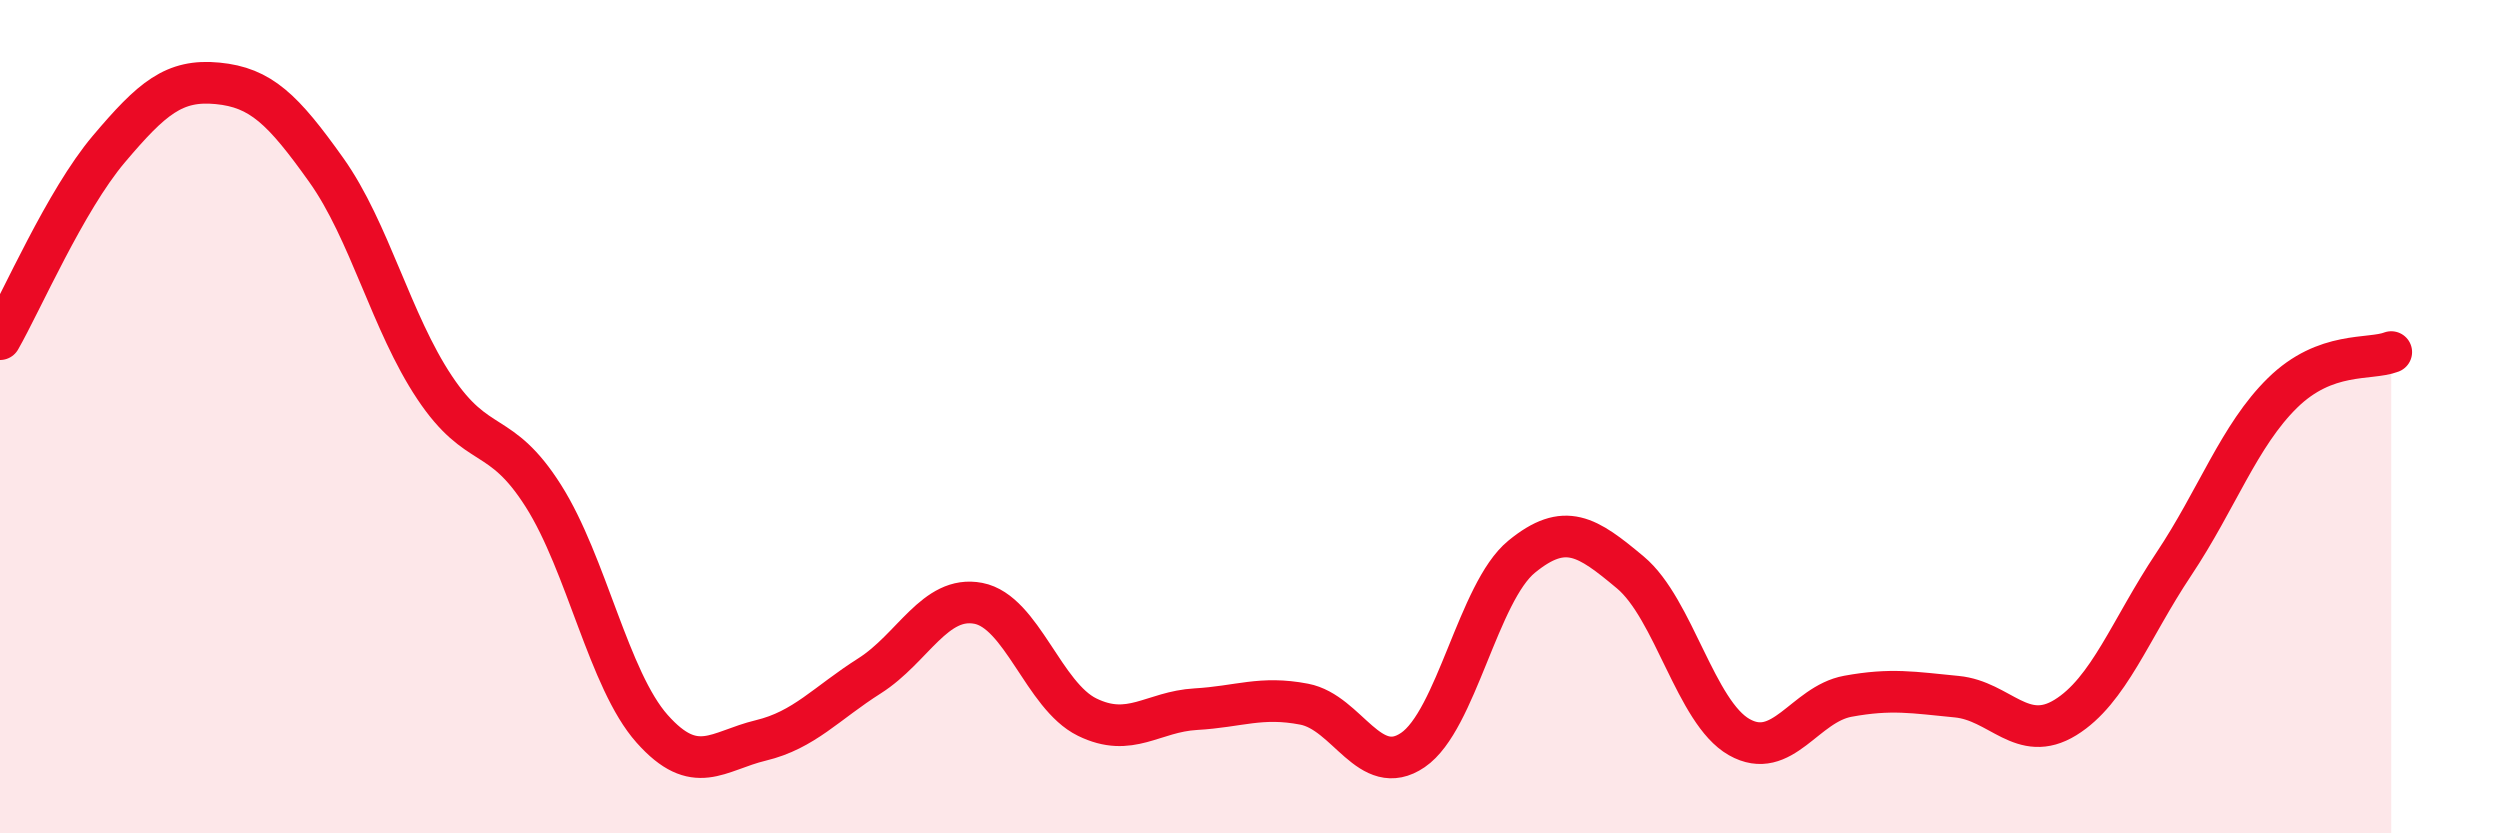
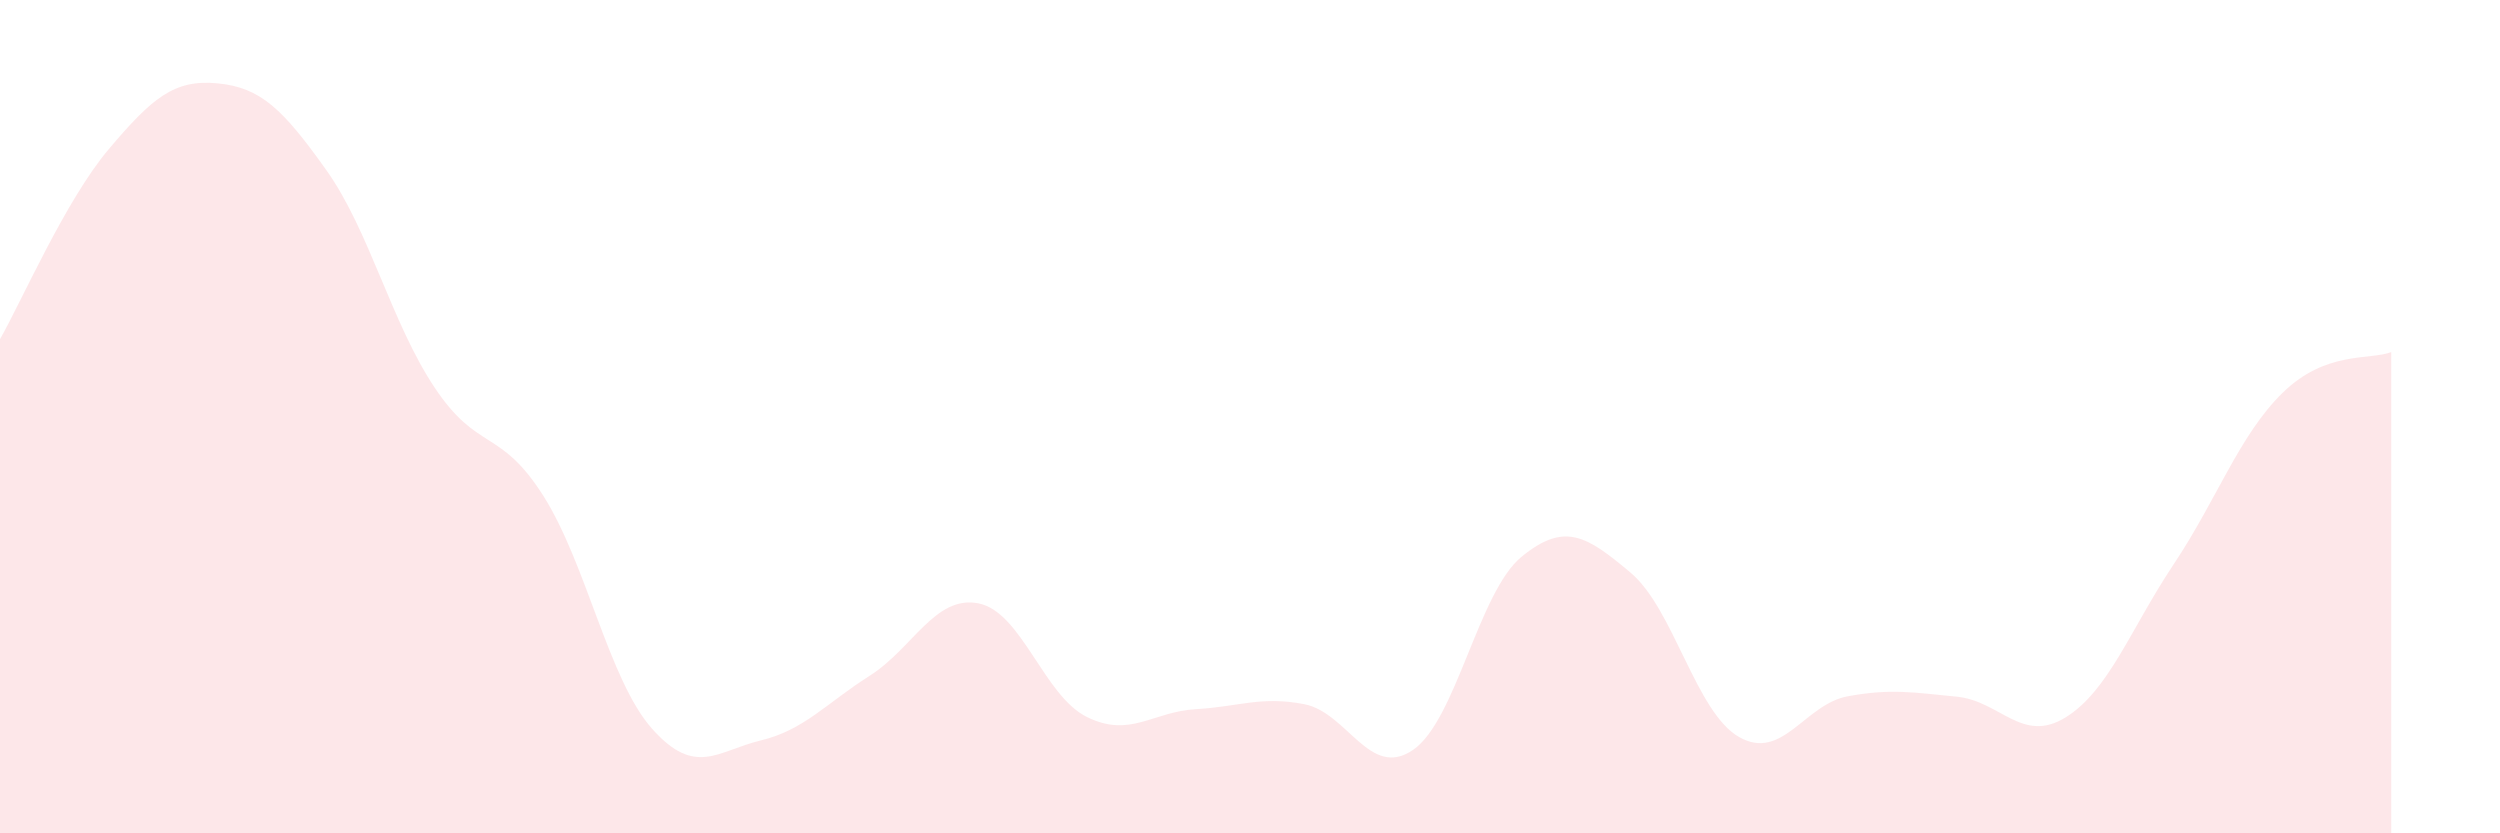
<svg xmlns="http://www.w3.org/2000/svg" width="60" height="20" viewBox="0 0 60 20">
  <path d="M 0,8.14 C 0.52,7.23 1.57,4.81 2.61,3.58 C 3.65,2.35 4.18,1.9 5.22,2 C 6.26,2.1 6.79,2.62 7.83,4.08 C 8.87,5.54 9.39,7.74 10.43,9.3 C 11.47,10.86 12,10.26 13.04,11.9 C 14.08,13.54 14.61,16.32 15.65,17.49 C 16.69,18.66 17.22,18.02 18.26,17.77 C 19.3,17.52 19.83,16.88 20.87,16.22 C 21.91,15.56 22.44,14.28 23.48,14.48 C 24.52,14.68 25.05,16.7 26.09,17.21 C 27.13,17.72 27.66,17.08 28.7,17.02 C 29.74,16.96 30.26,16.7 31.3,16.9 C 32.34,17.1 32.87,18.71 33.91,18 C 34.95,17.29 35.48,14.21 36.52,13.36 C 37.56,12.51 38.09,12.87 39.13,13.74 C 40.17,14.61 40.7,17.1 41.74,17.69 C 42.78,18.28 43.31,16.9 44.35,16.71 C 45.39,16.52 45.92,16.62 46.96,16.72 C 48,16.82 48.53,17.86 49.57,17.22 C 50.61,16.58 51.13,15.1 52.17,13.54 C 53.21,11.98 53.74,10.45 54.78,9.43 C 55.82,8.41 56.87,8.65 57.39,8.45L57.39 20L0 20Z" fill="#EB0A25" opacity="0.1" stroke-linecap="round" stroke-linejoin="round" />
-   <path d="M 0,8.14 C 0.52,7.23 1.57,4.81 2.61,3.58 C 3.65,2.35 4.18,1.9 5.22,2 C 6.26,2.1 6.79,2.62 7.83,4.08 C 8.87,5.54 9.39,7.74 10.43,9.3 C 11.47,10.86 12,10.26 13.04,11.9 C 14.08,13.54 14.61,16.32 15.65,17.49 C 16.69,18.66 17.22,18.02 18.26,17.77 C 19.3,17.52 19.83,16.88 20.87,16.22 C 21.91,15.56 22.44,14.28 23.48,14.48 C 24.52,14.68 25.05,16.7 26.09,17.21 C 27.13,17.72 27.66,17.08 28.7,17.02 C 29.74,16.96 30.26,16.7 31.3,16.9 C 32.34,17.1 32.87,18.71 33.91,18 C 34.95,17.29 35.48,14.21 36.52,13.36 C 37.56,12.51 38.09,12.87 39.13,13.74 C 40.17,14.61 40.7,17.1 41.74,17.69 C 42.78,18.28 43.31,16.9 44.35,16.71 C 45.39,16.52 45.92,16.62 46.96,16.72 C 48,16.82 48.53,17.86 49.57,17.22 C 50.61,16.58 51.13,15.1 52.17,13.54 C 53.21,11.98 53.74,10.45 54.78,9.43 C 55.82,8.41 56.87,8.65 57.39,8.45" stroke="#EB0A25" stroke-width="1" fill="none" stroke-linecap="round" stroke-linejoin="round" />
</svg>